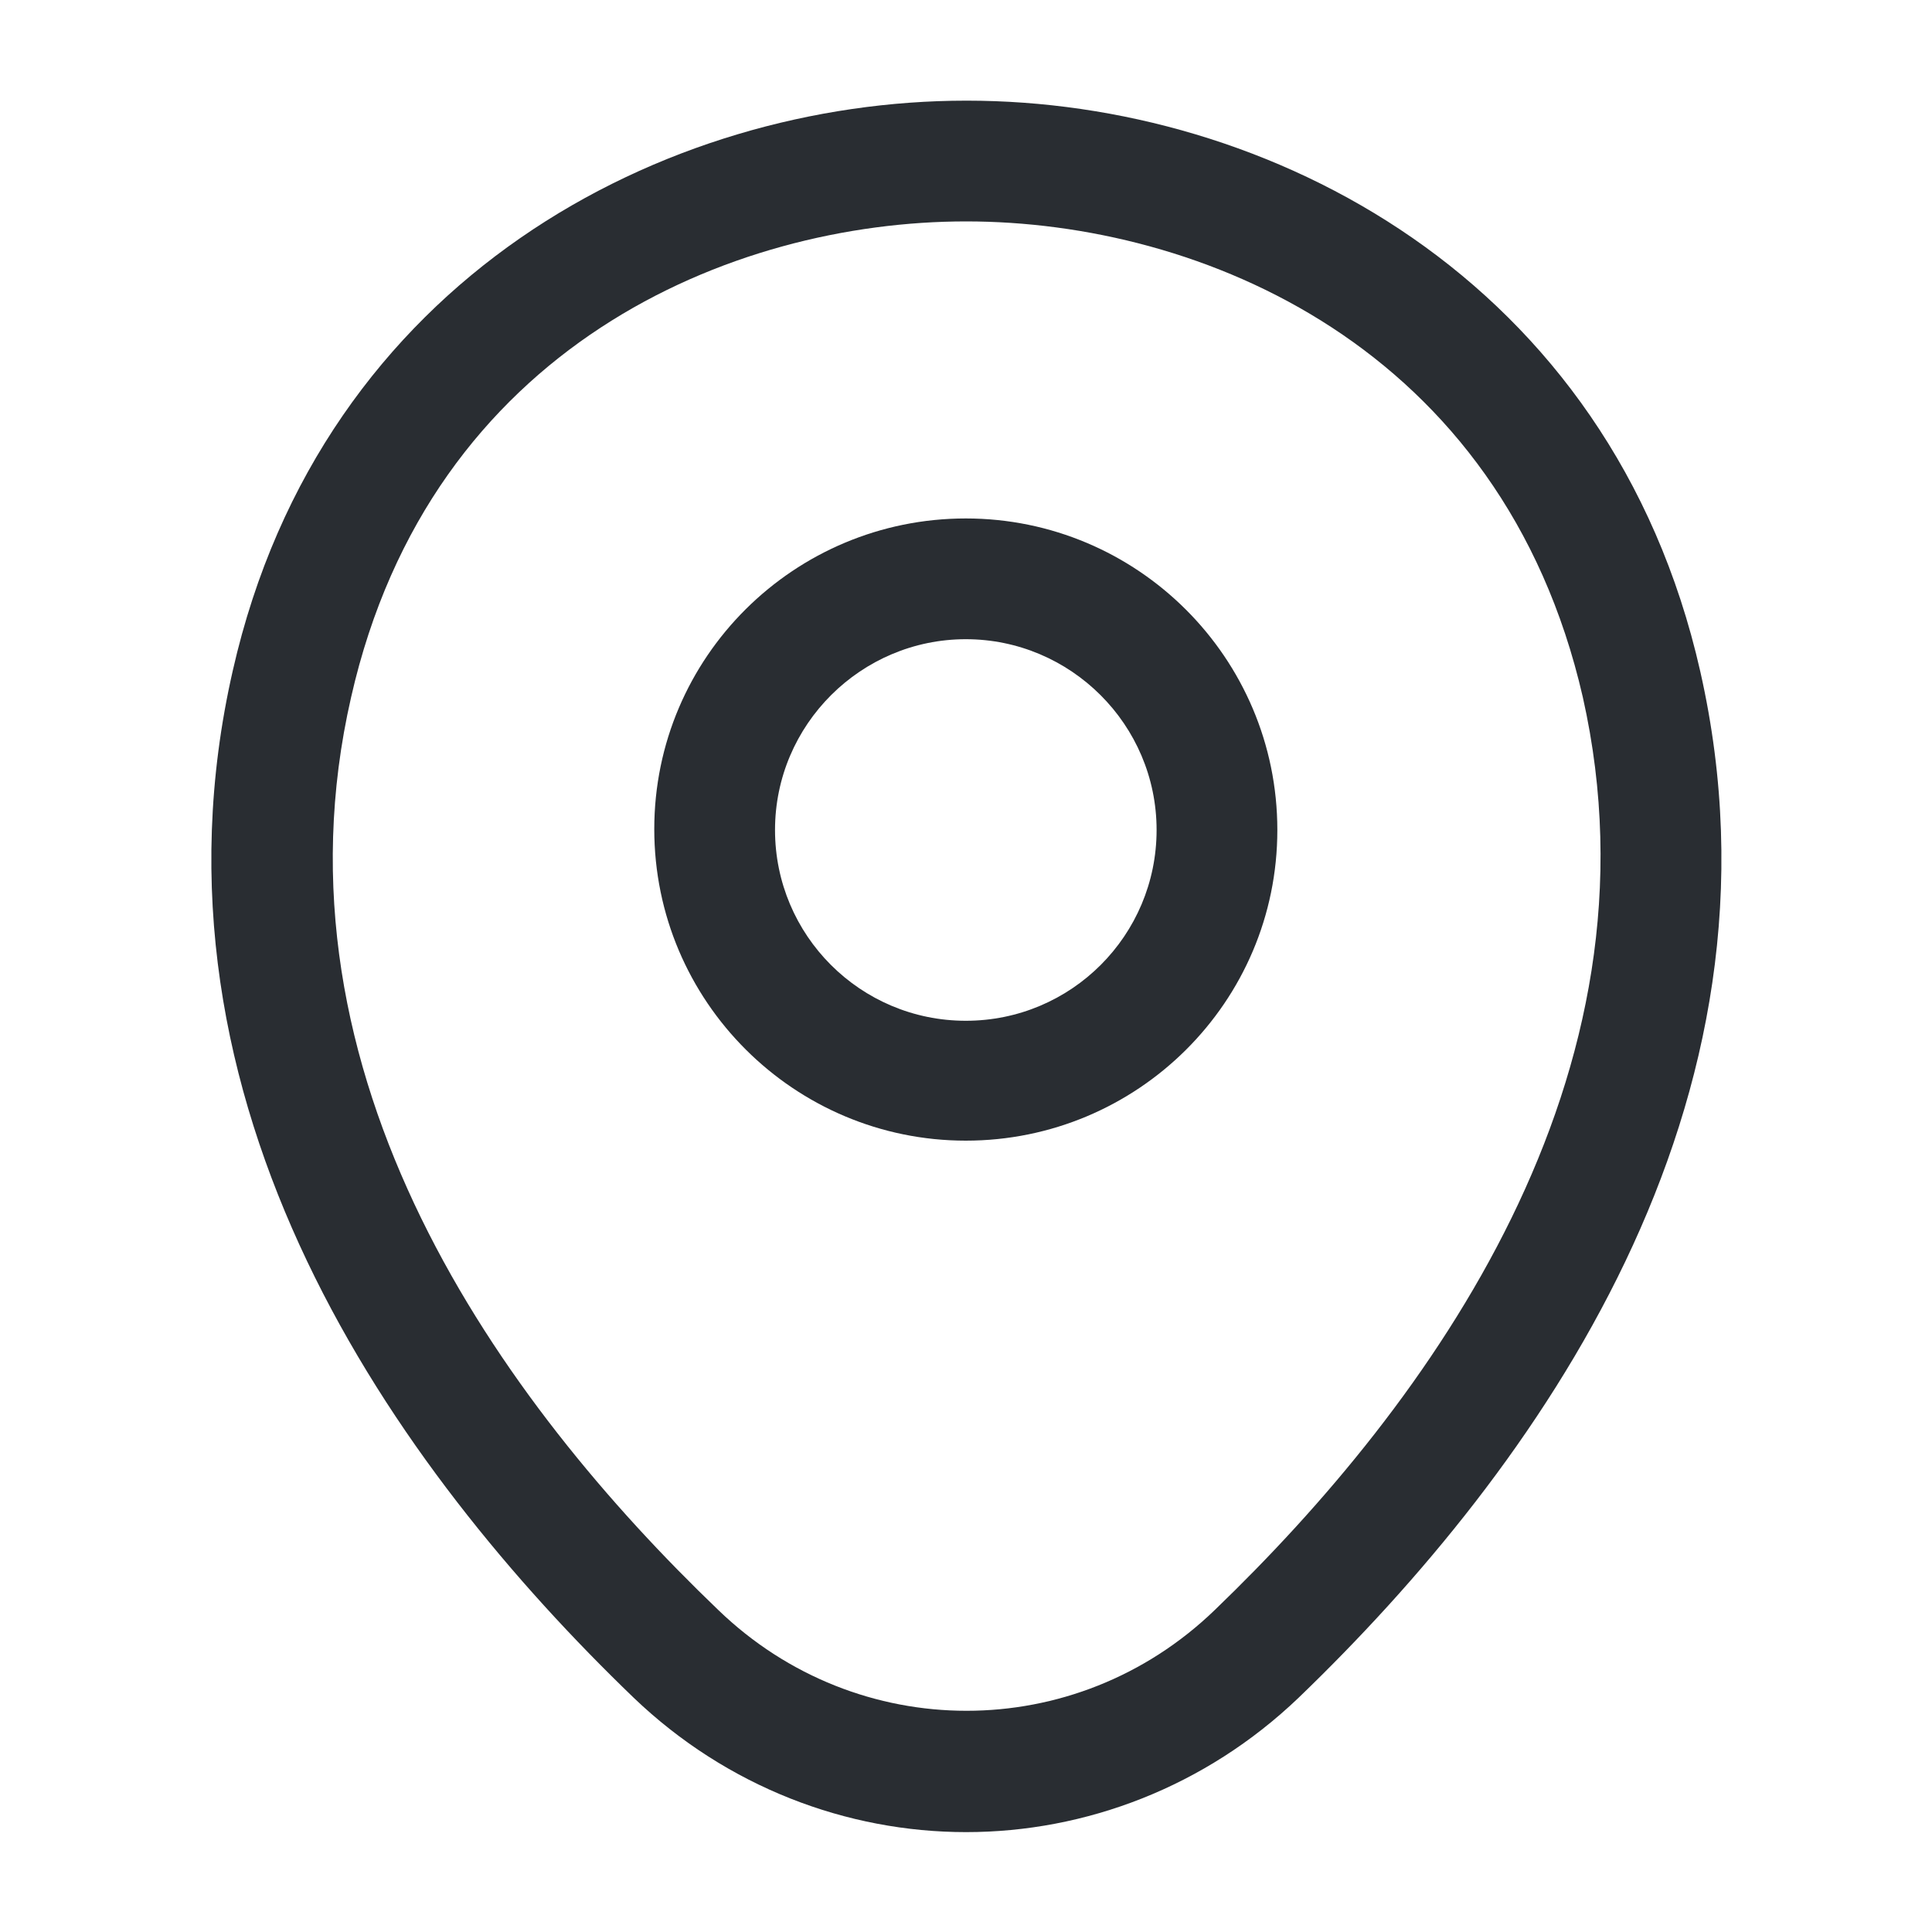
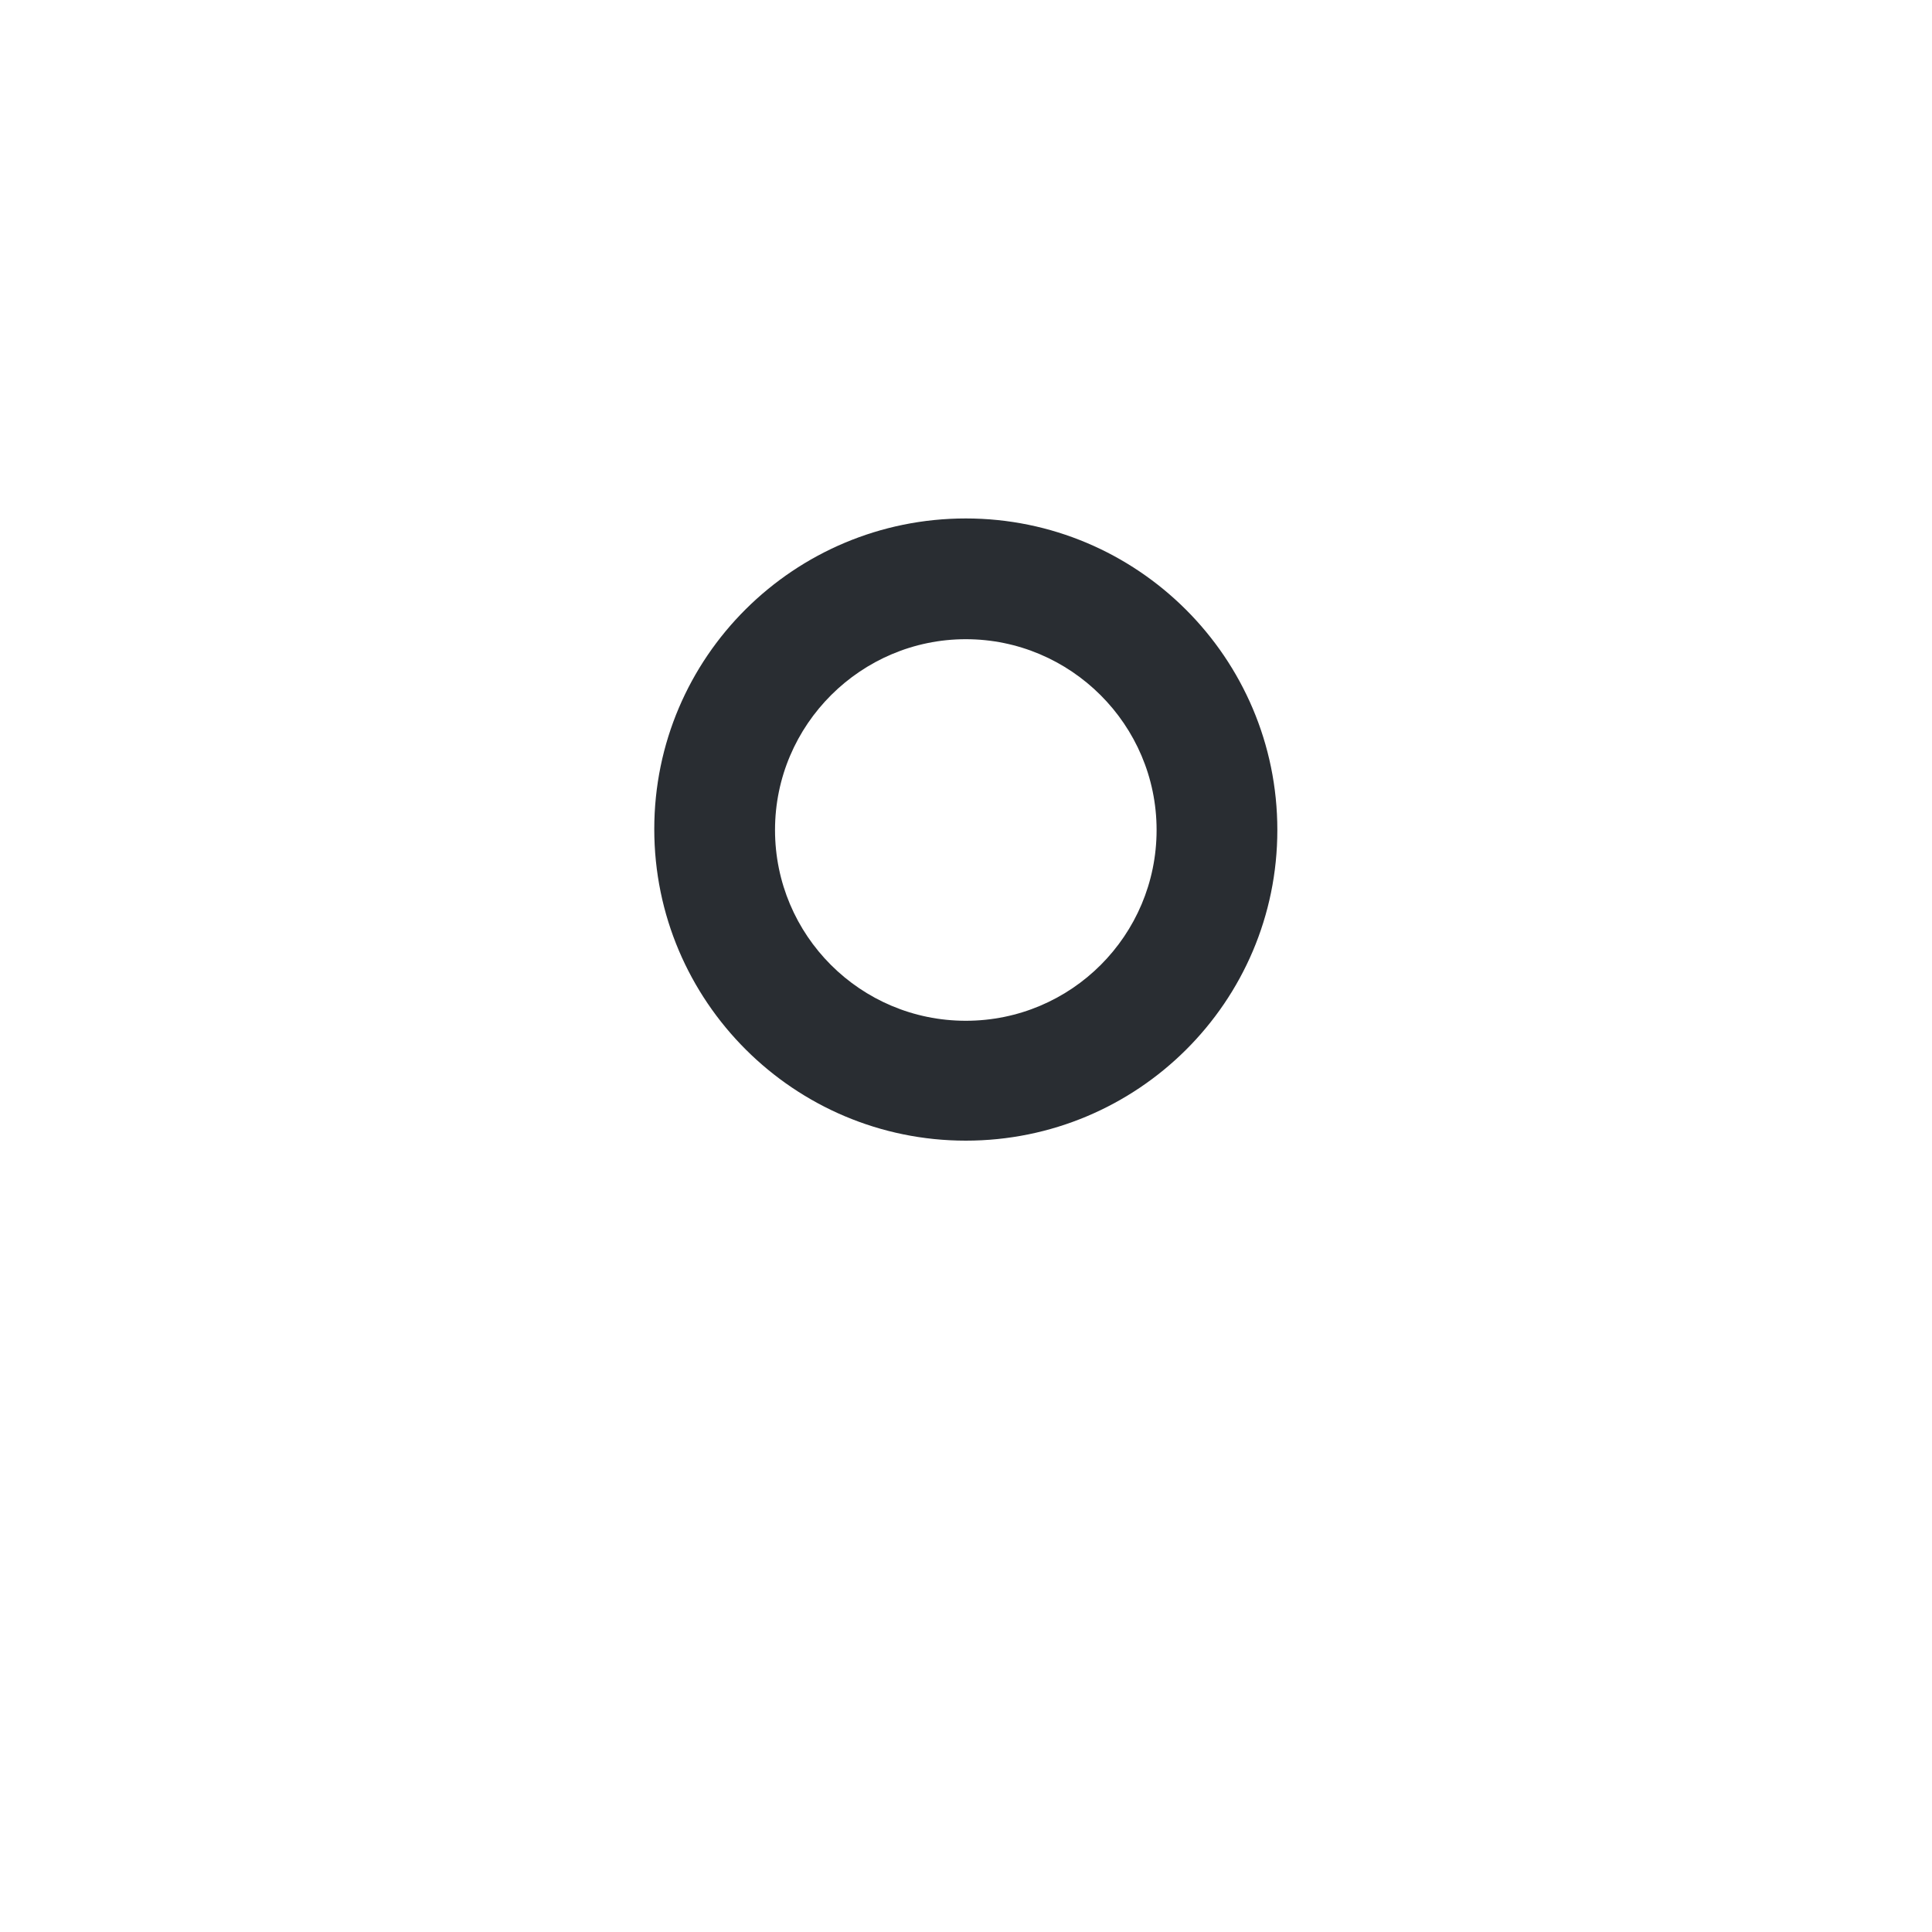
<svg xmlns="http://www.w3.org/2000/svg" width="20" height="20" viewBox="0 0 20 20" fill="none">
  <path d="M9.998 11.808C8.223 11.808 6.773 10.367 6.773 8.583C6.773 6.8 8.223 5.367 9.998 5.367C11.773 5.367 13.223 6.808 13.223 8.592C13.223 10.375 11.773 11.808 9.998 11.808ZM9.998 6.617C8.915 6.617 8.023 7.5 8.023 8.592C8.023 9.683 8.907 10.567 9.998 10.567C11.09 10.567 11.973 9.683 11.973 8.592C11.973 7.5 11.082 6.617 9.998 6.617Z" fill="#292D32" />
-   <path d="M10.001 18.966C8.768 18.966 7.526 18.5 6.56 17.575C4.101 15.208 1.385 11.433 2.41 6.941C3.335 2.866 6.893 1.042 10.001 1.042C10.001 1.042 10.001 1.042 10.01 1.042C13.118 1.042 16.676 2.866 17.601 6.95C18.618 11.441 15.901 15.208 13.443 17.575C12.476 18.5 11.235 18.966 10.001 18.966ZM10.001 2.292C7.576 2.292 4.46 3.583 3.635 7.216C2.735 11.142 5.201 14.525 7.435 16.666C8.876 18.058 11.135 18.058 12.576 16.666C14.801 14.525 17.268 11.142 16.385 7.216C15.551 3.583 12.426 2.292 10.001 2.292Z" fill="#292D32" />
</svg>